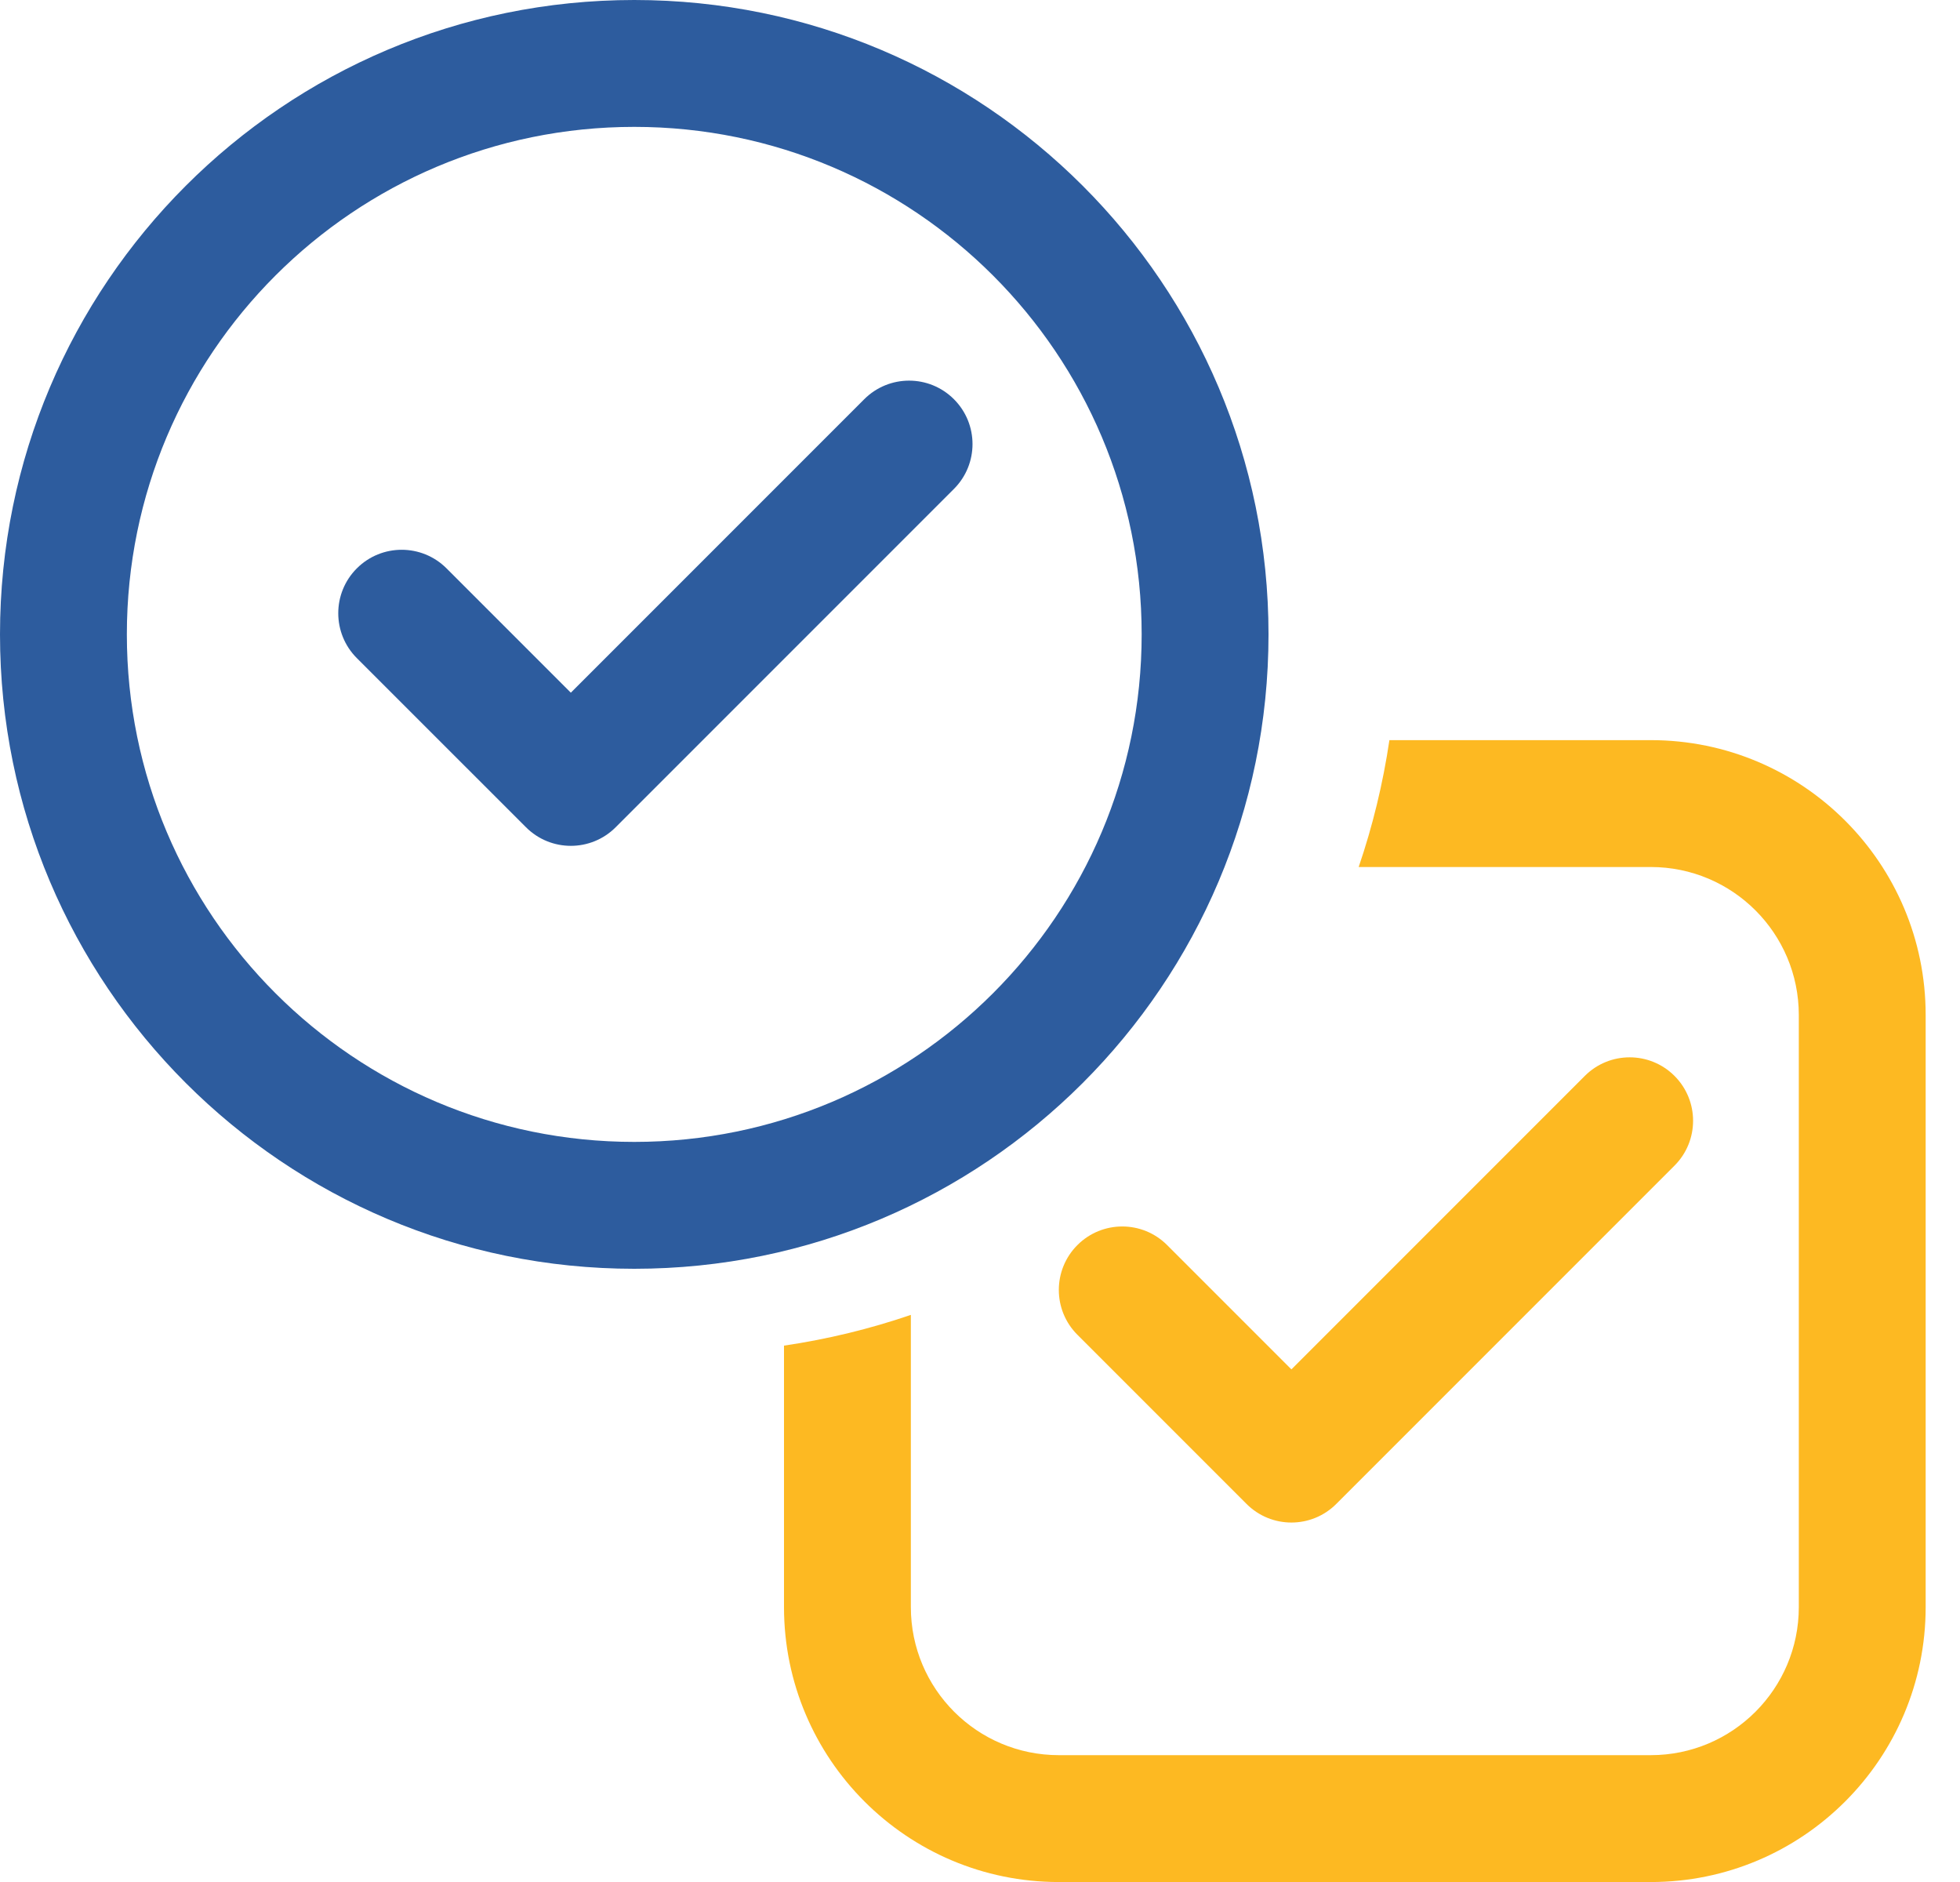
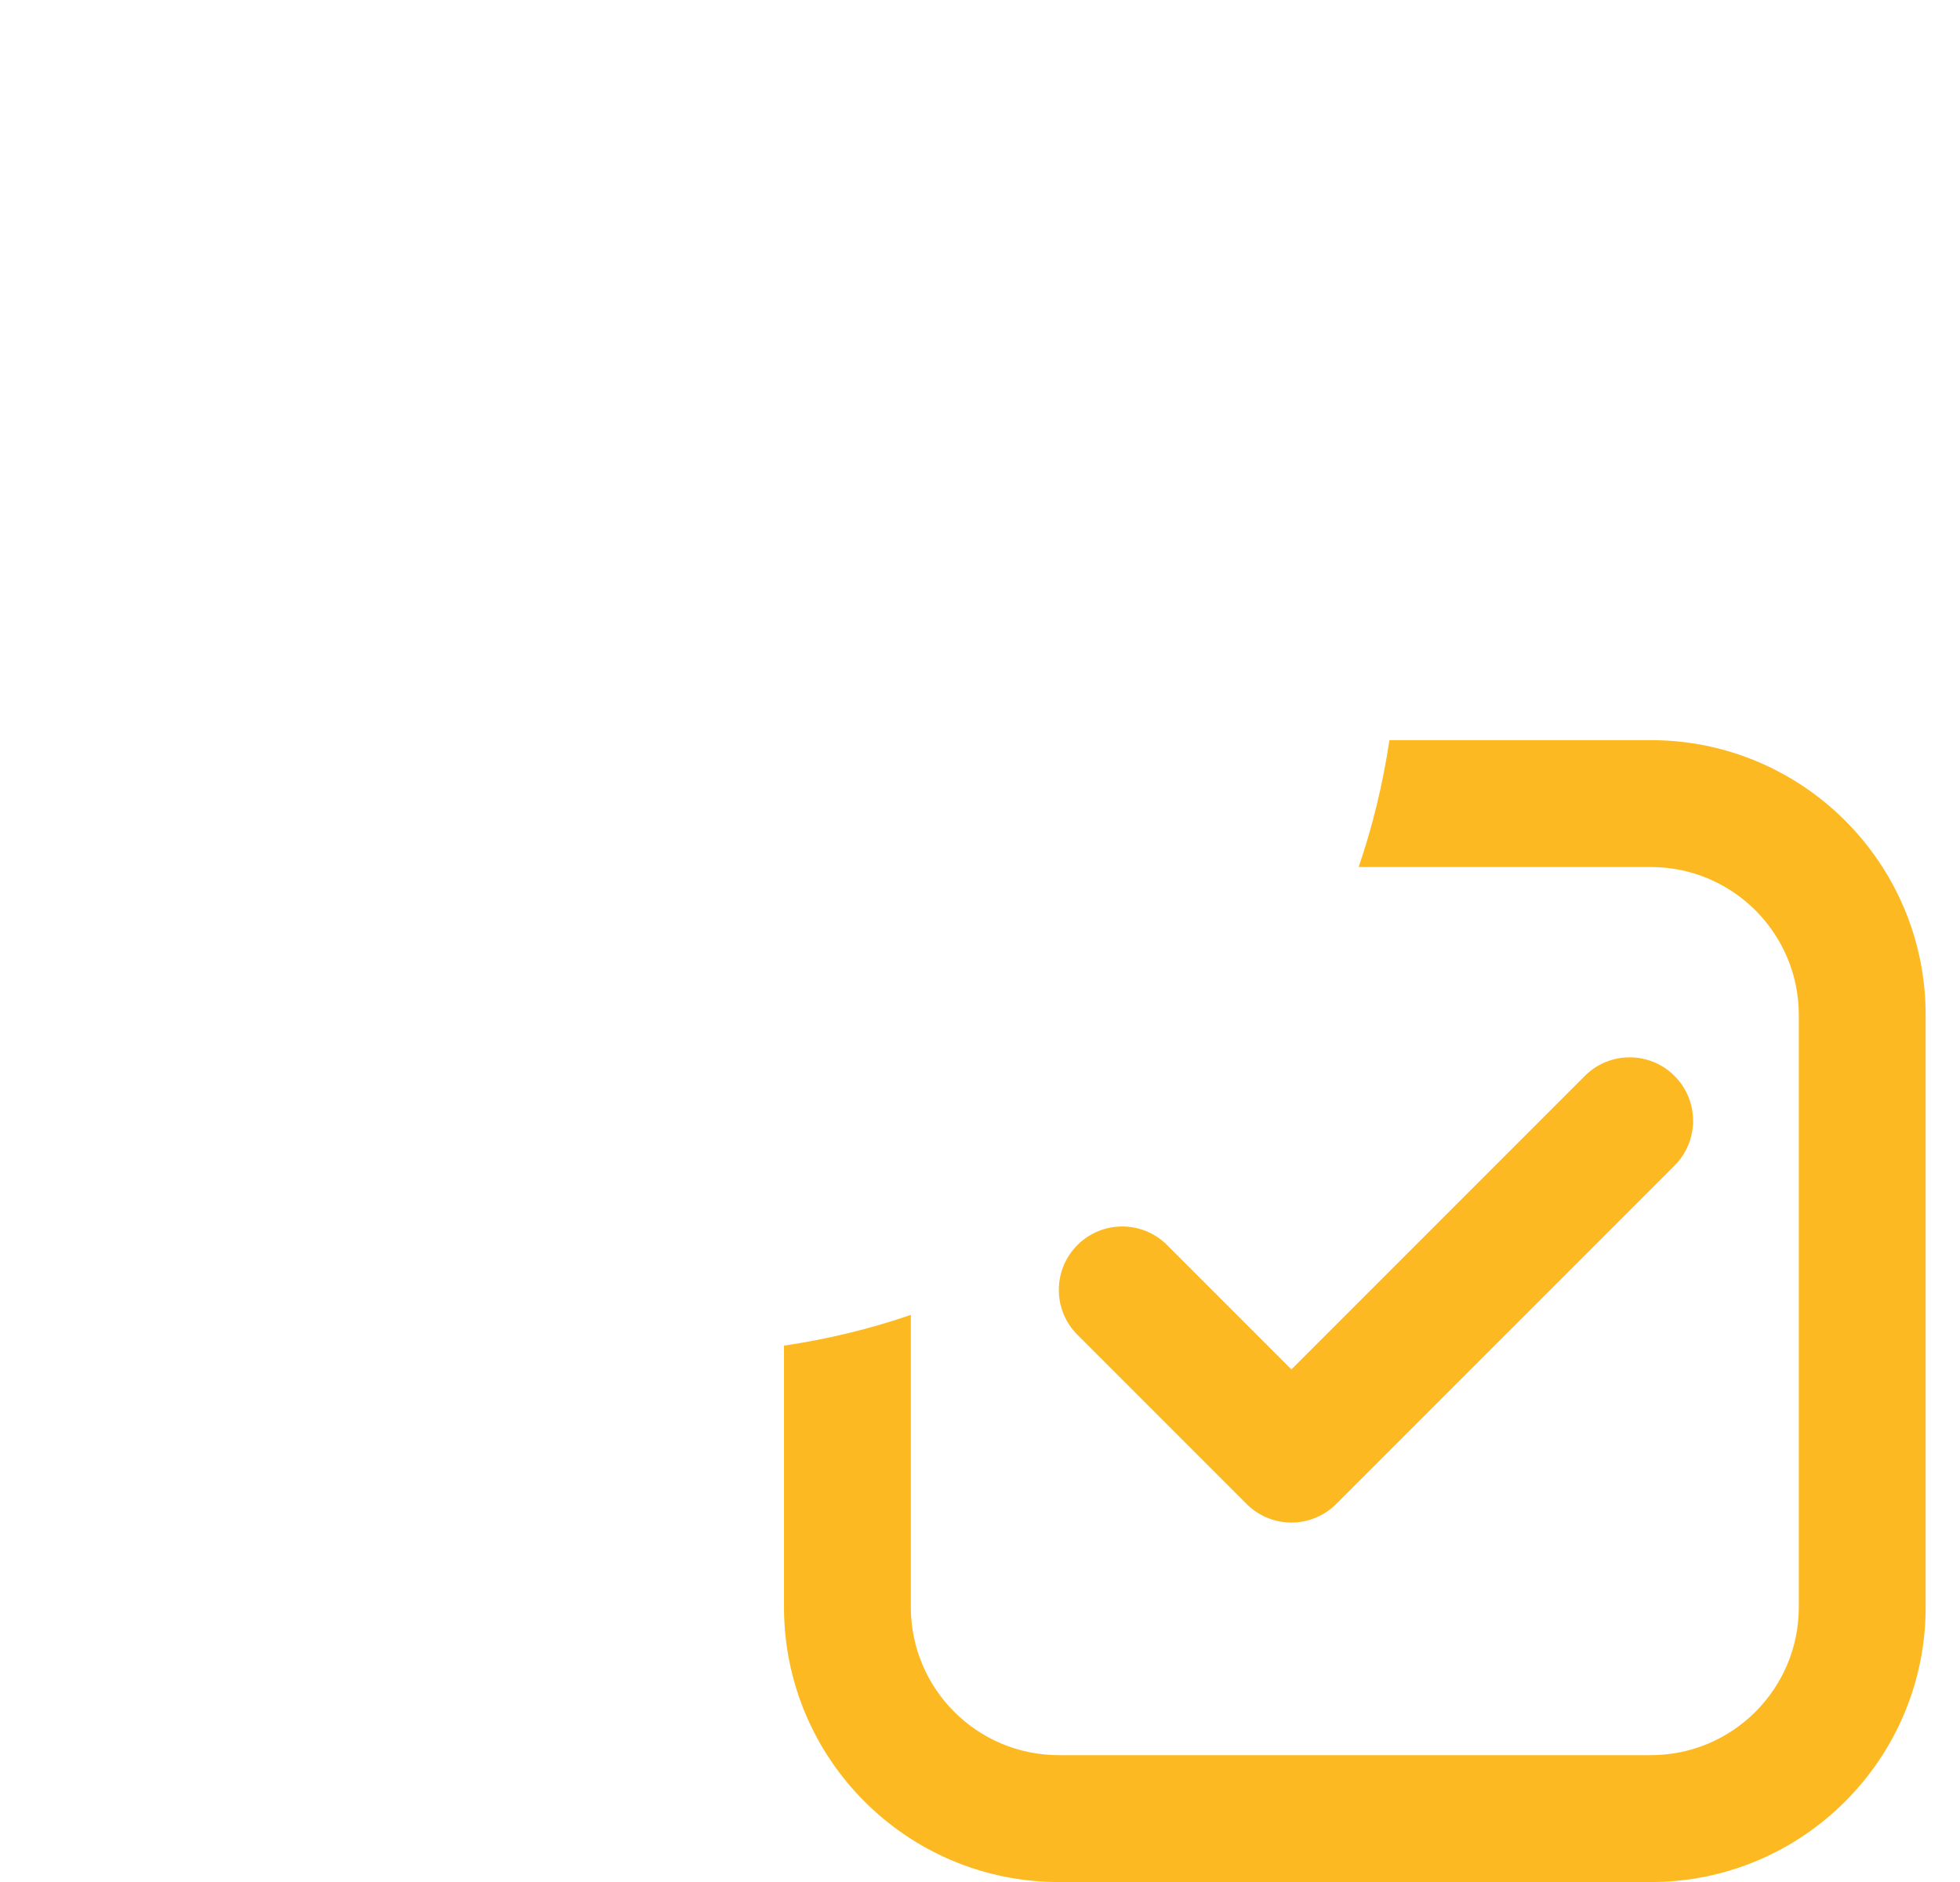
<svg xmlns="http://www.w3.org/2000/svg" width="50" height="48" viewBox="0 0 50 48" fill="none">
-   <path d="M29.124 16.18C29.124 9.031 23.328 3.236 16.18 3.236C9.031 3.236 3.236 9.031 3.236 16.18C3.236 23.328 9.031 29.124 16.18 29.124C23.328 29.124 29.124 23.328 29.124 16.18ZM32.36 16.18C32.36 25.116 25.116 32.36 16.18 32.36C7.244 32.36 0 25.116 0 16.18C0 7.244 7.244 0 16.18 0C25.116 0 32.36 7.244 32.36 16.18ZM24.335 10.182C24.967 10.814 24.967 11.838 24.335 12.47L15.706 21.099C15.074 21.731 14.05 21.731 13.418 21.099L9.103 16.785C8.471 16.153 8.471 15.128 9.103 14.496C9.735 13.864 10.759 13.864 11.391 14.496L14.562 17.667L22.047 10.182C22.679 9.55 23.703 9.55 24.335 10.182Z" fill="#2D5C9E" />
  <path d="M42.717 29.729C43.349 29.097 43.349 28.073 42.717 27.441C42.085 26.809 41.061 26.809 40.429 27.441L32.944 34.926L29.773 31.755C29.141 31.123 28.117 31.123 27.485 31.755C26.853 32.387 26.853 33.412 27.485 34.043L31.8 38.358C32.432 38.99 33.456 38.99 34.088 38.358L42.717 29.729ZM20 40.989V34.32C21.114 34.156 22.196 33.892 23.236 33.536V40.989C23.236 43.074 24.926 44.765 27.011 44.765H42.112C44.197 44.765 45.888 43.074 45.888 40.989V25.888C45.888 23.803 44.197 22.113 42.112 22.113H34.66C35.015 21.073 35.279 19.991 35.444 18.877H42.112C45.984 18.877 49.124 22.016 49.124 25.888V40.989C49.124 44.861 45.984 48.001 42.112 48.001H27.011C23.139 48.001 20 44.861 20 40.989Z" fill="#FDB922" />
</svg>